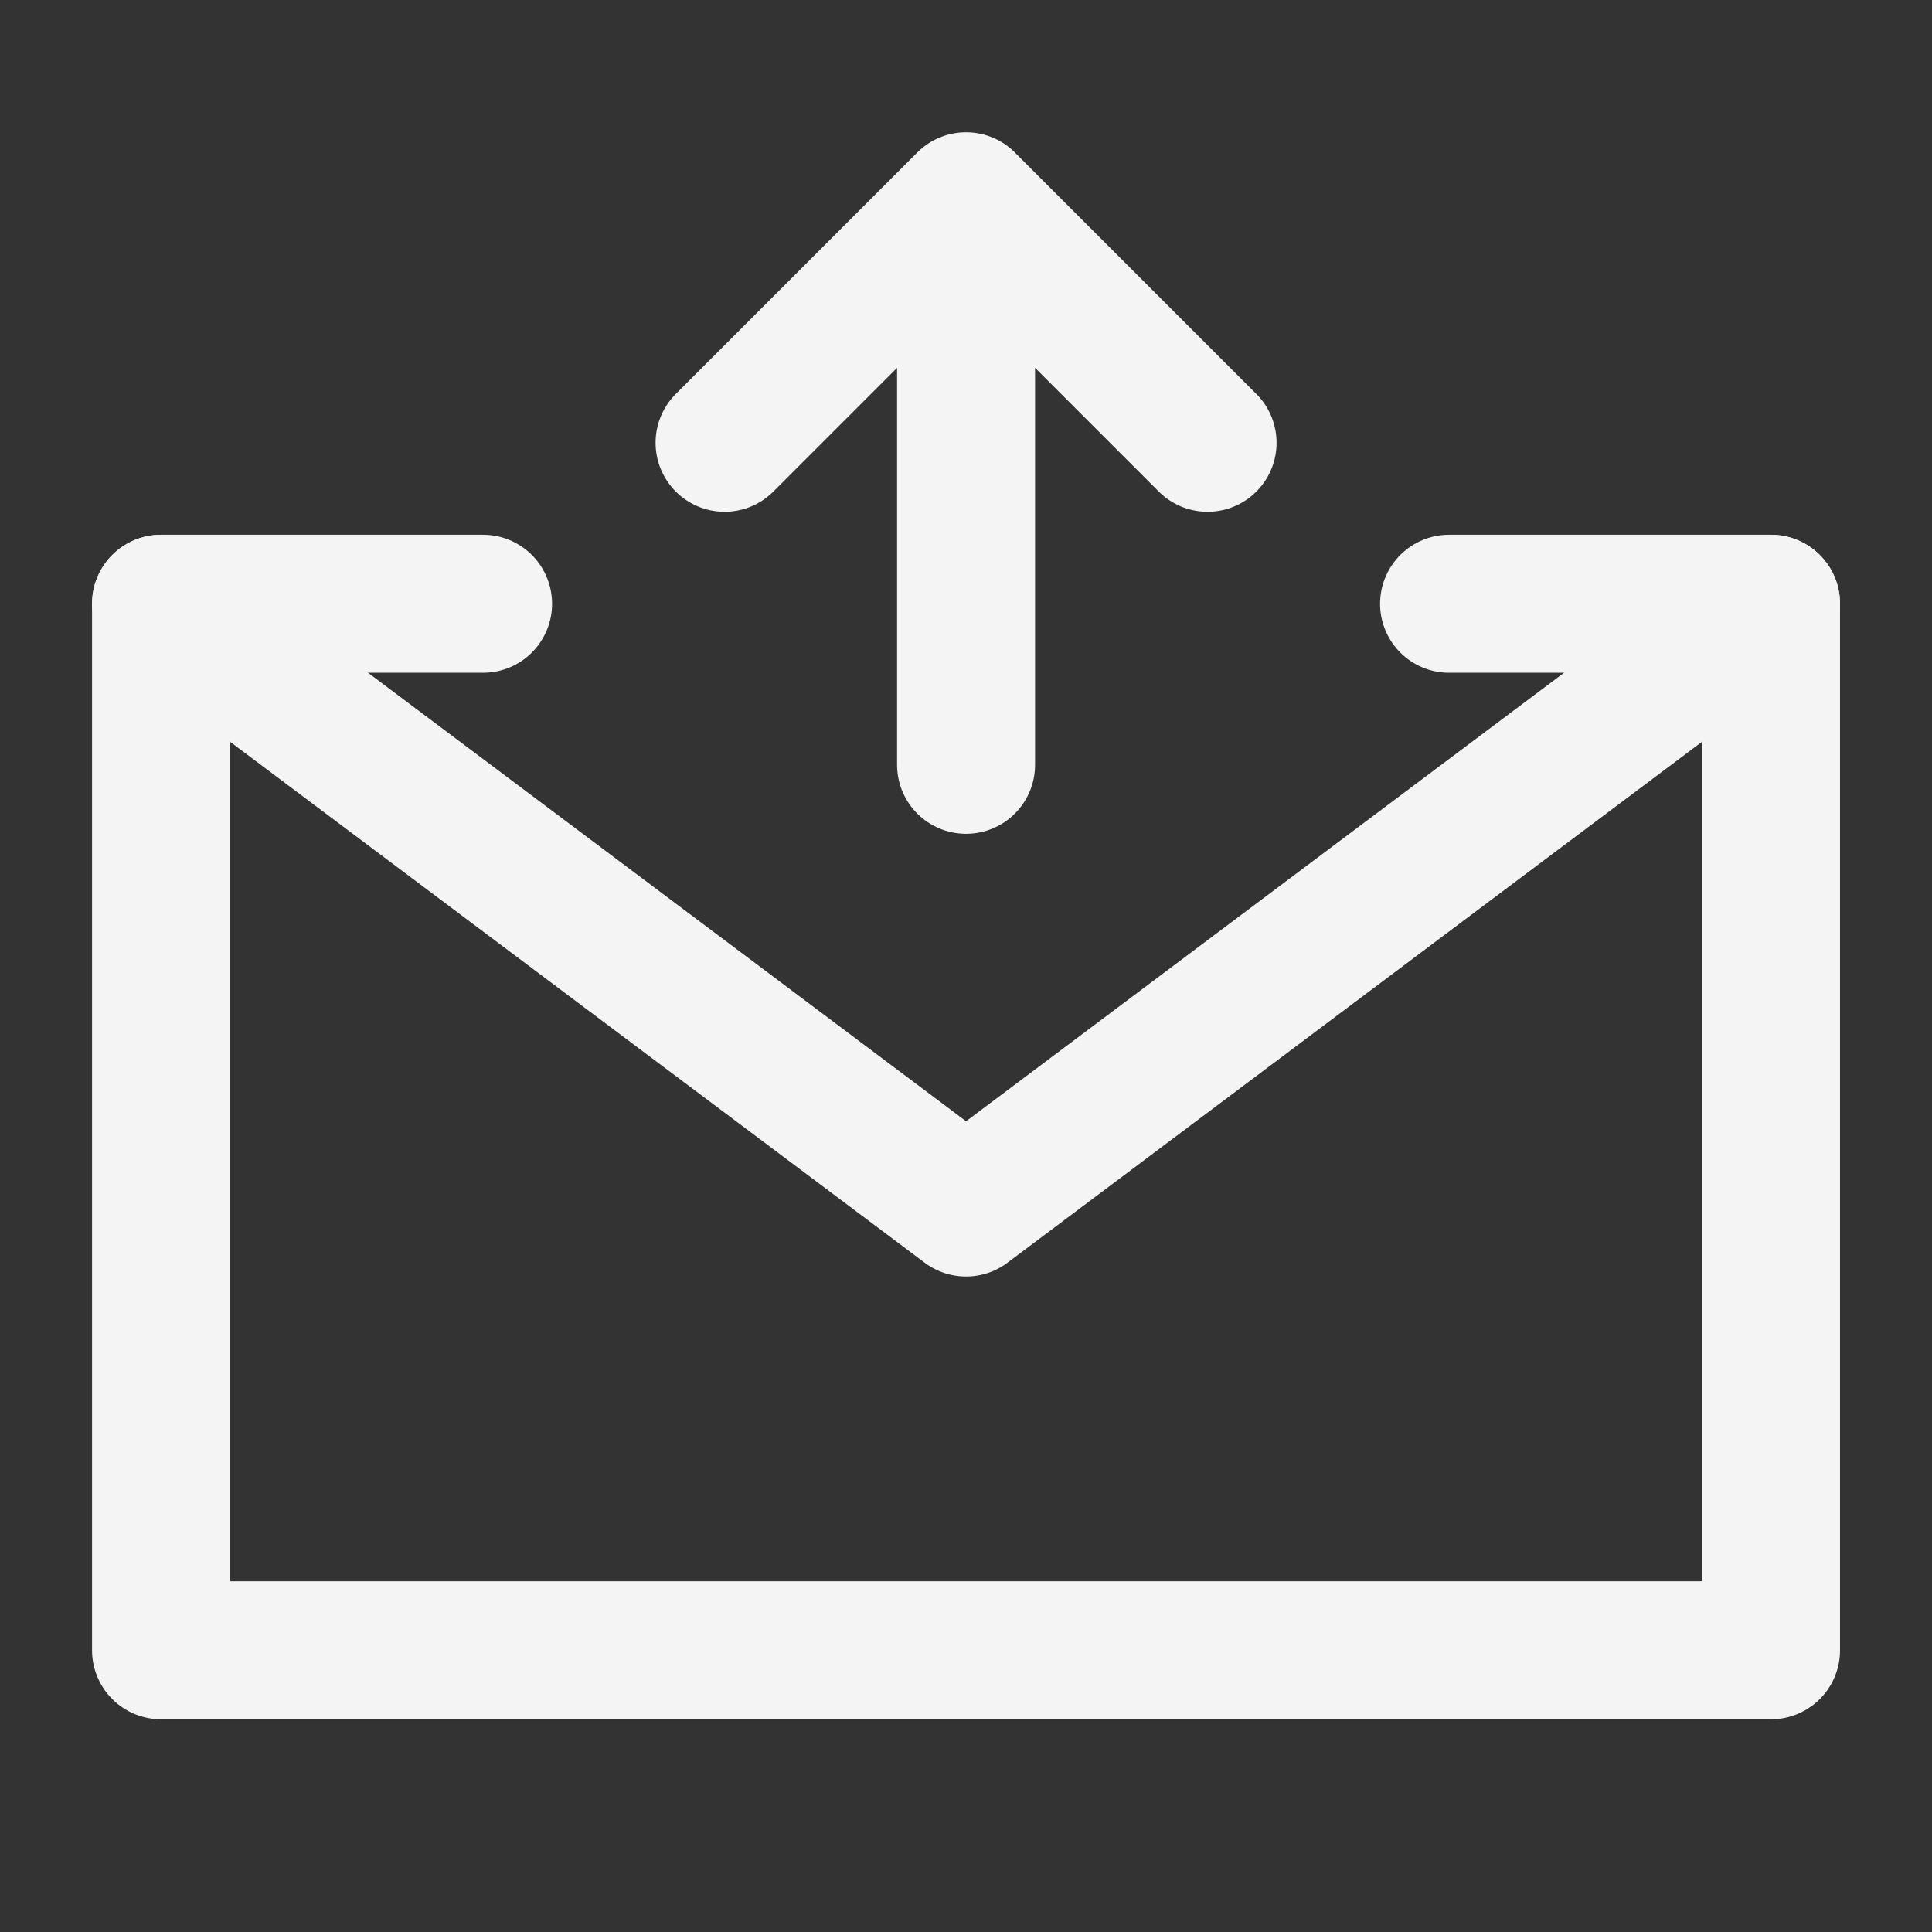
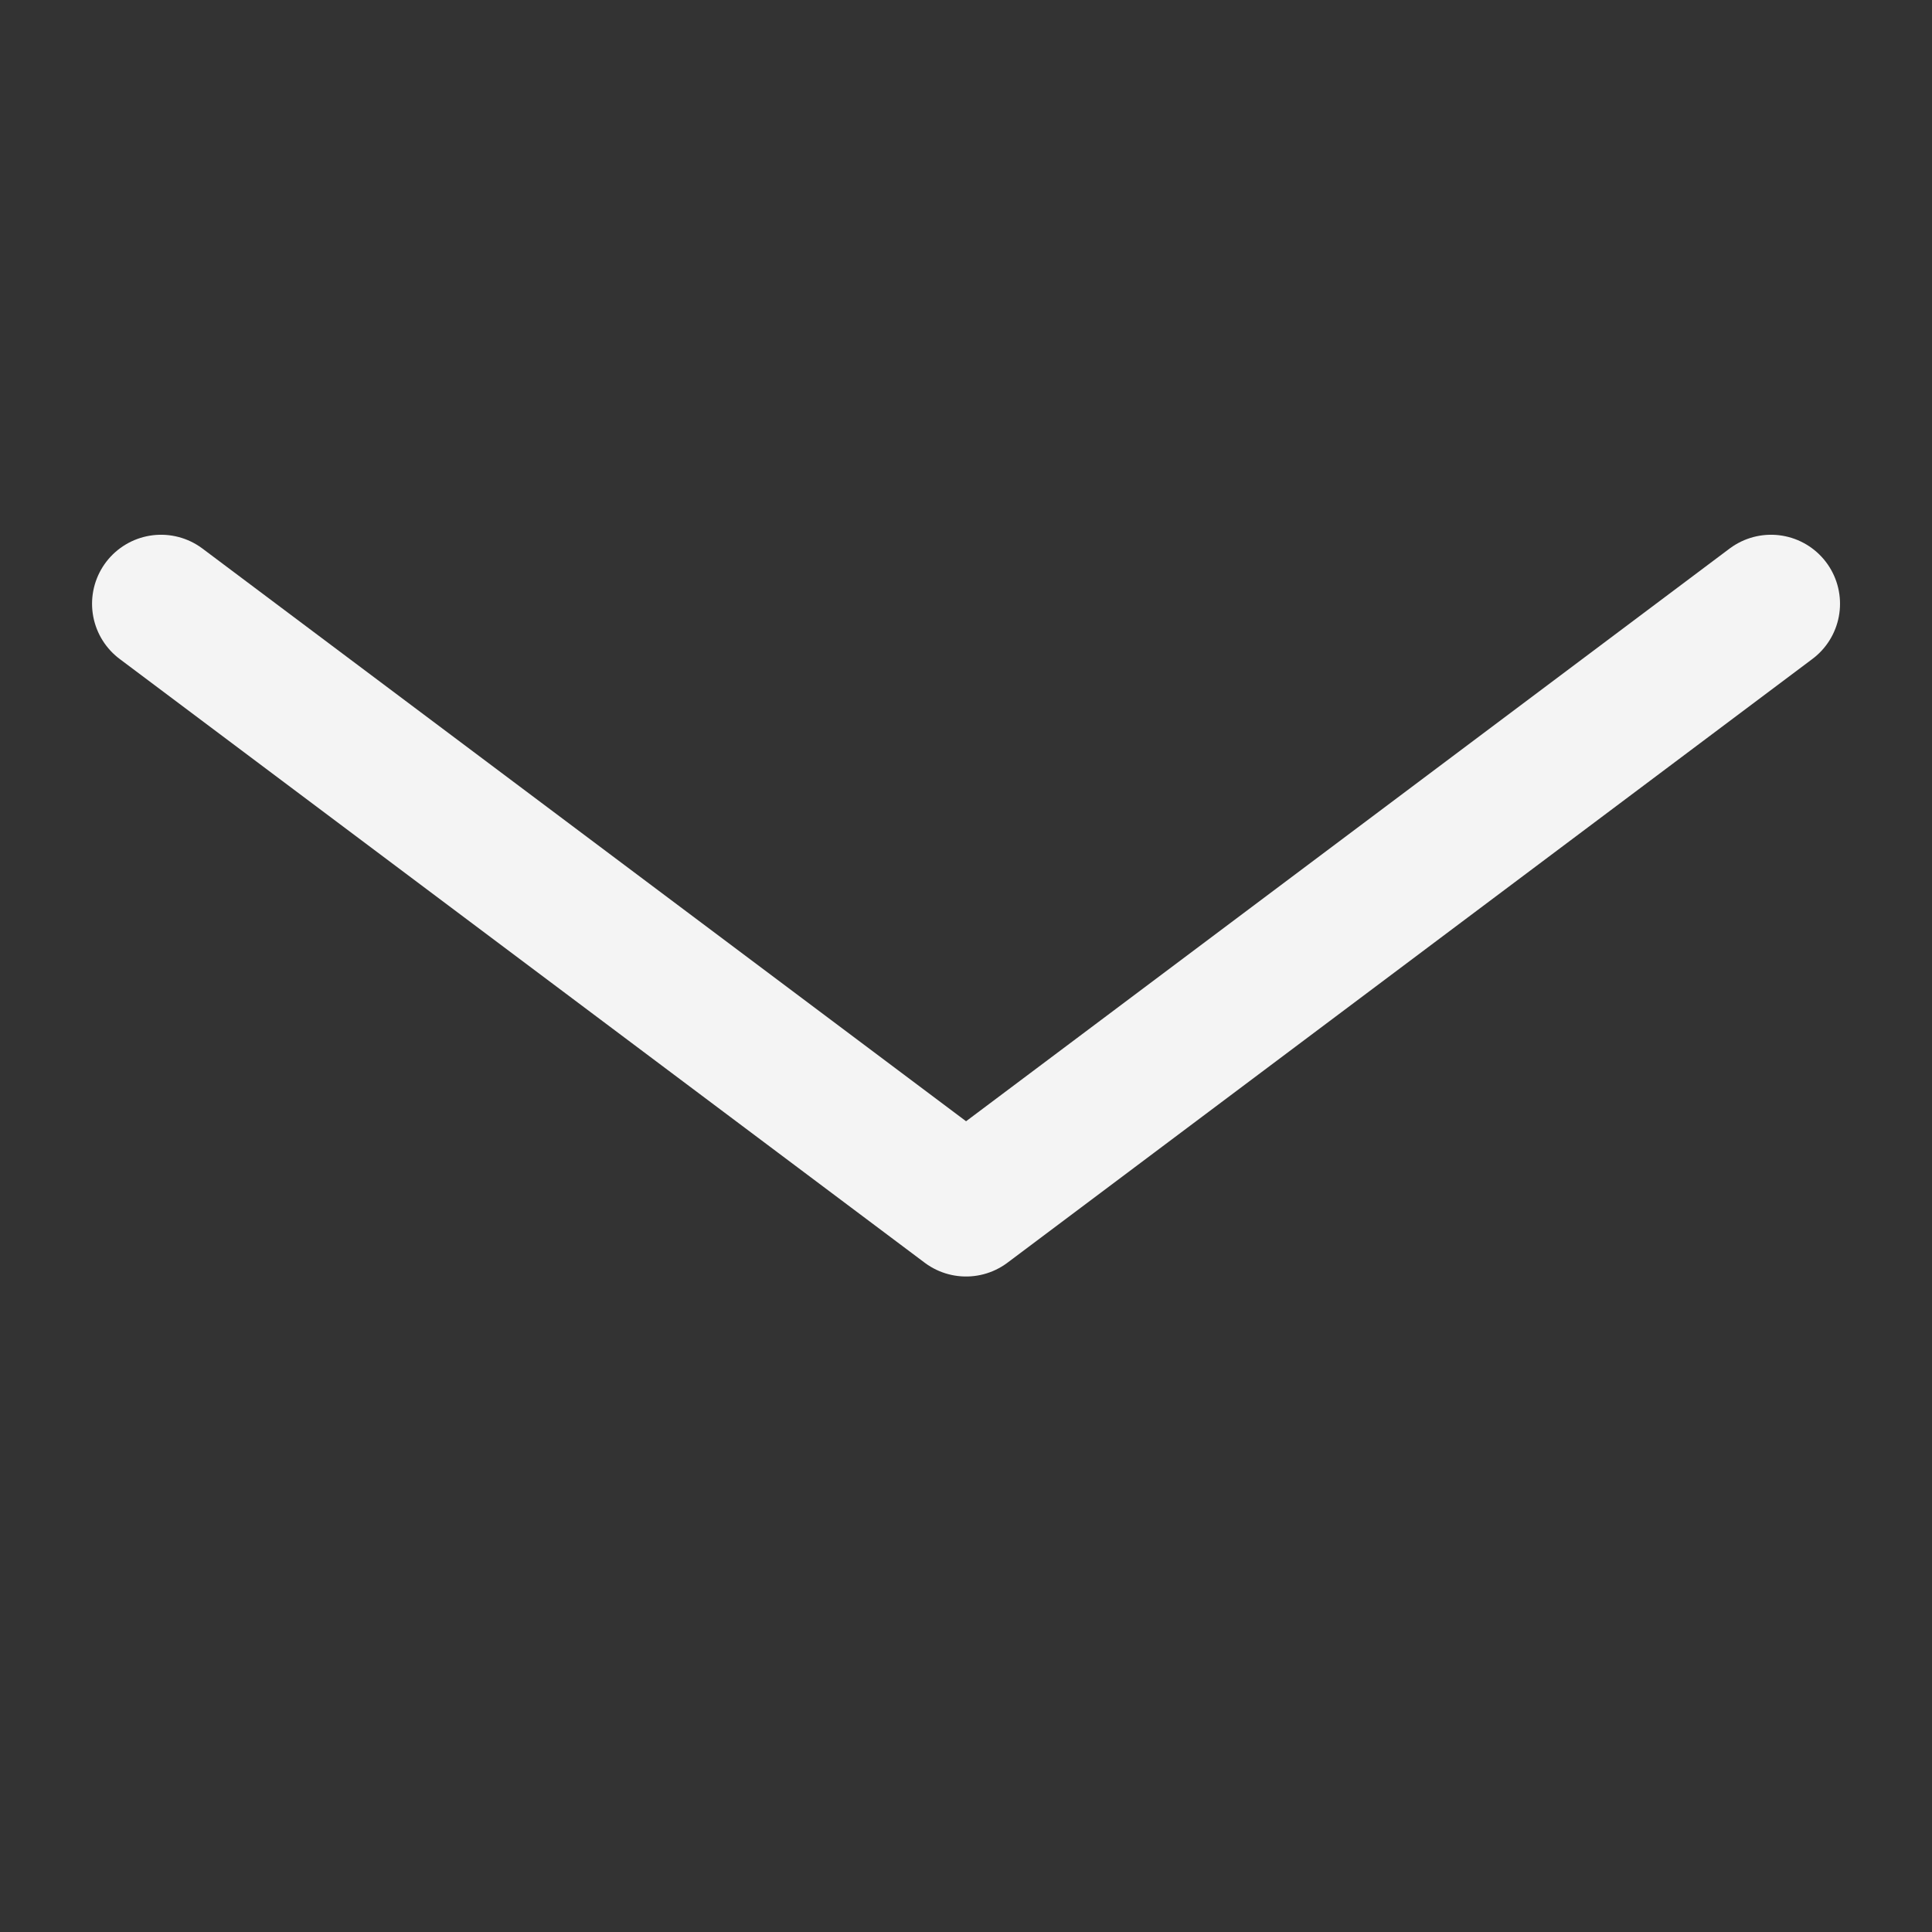
<svg xmlns="http://www.w3.org/2000/svg" width="28" height="28" viewBox="0 0 28 28" fill="none">
  <rect x="0" y="0" width="28" height="28" fill="#333333" stroke="none" />
-   <path d="M21.001 8.75H25.667V23.917H2.334V8.75H7.001M14.001 11.084V2.917M14.001 2.917L17.501 6.417M14.001 2.917L10.501 6.417" stroke="#F4F4F4" stroke-width="2" stroke-linecap="round" stroke-linejoin="round" />
  <path d="M2.334 8.75L14.001 17.5L25.667 8.75" stroke="#F4F4F4" stroke-width="2" stroke-linecap="round" stroke-linejoin="round" />
</svg>